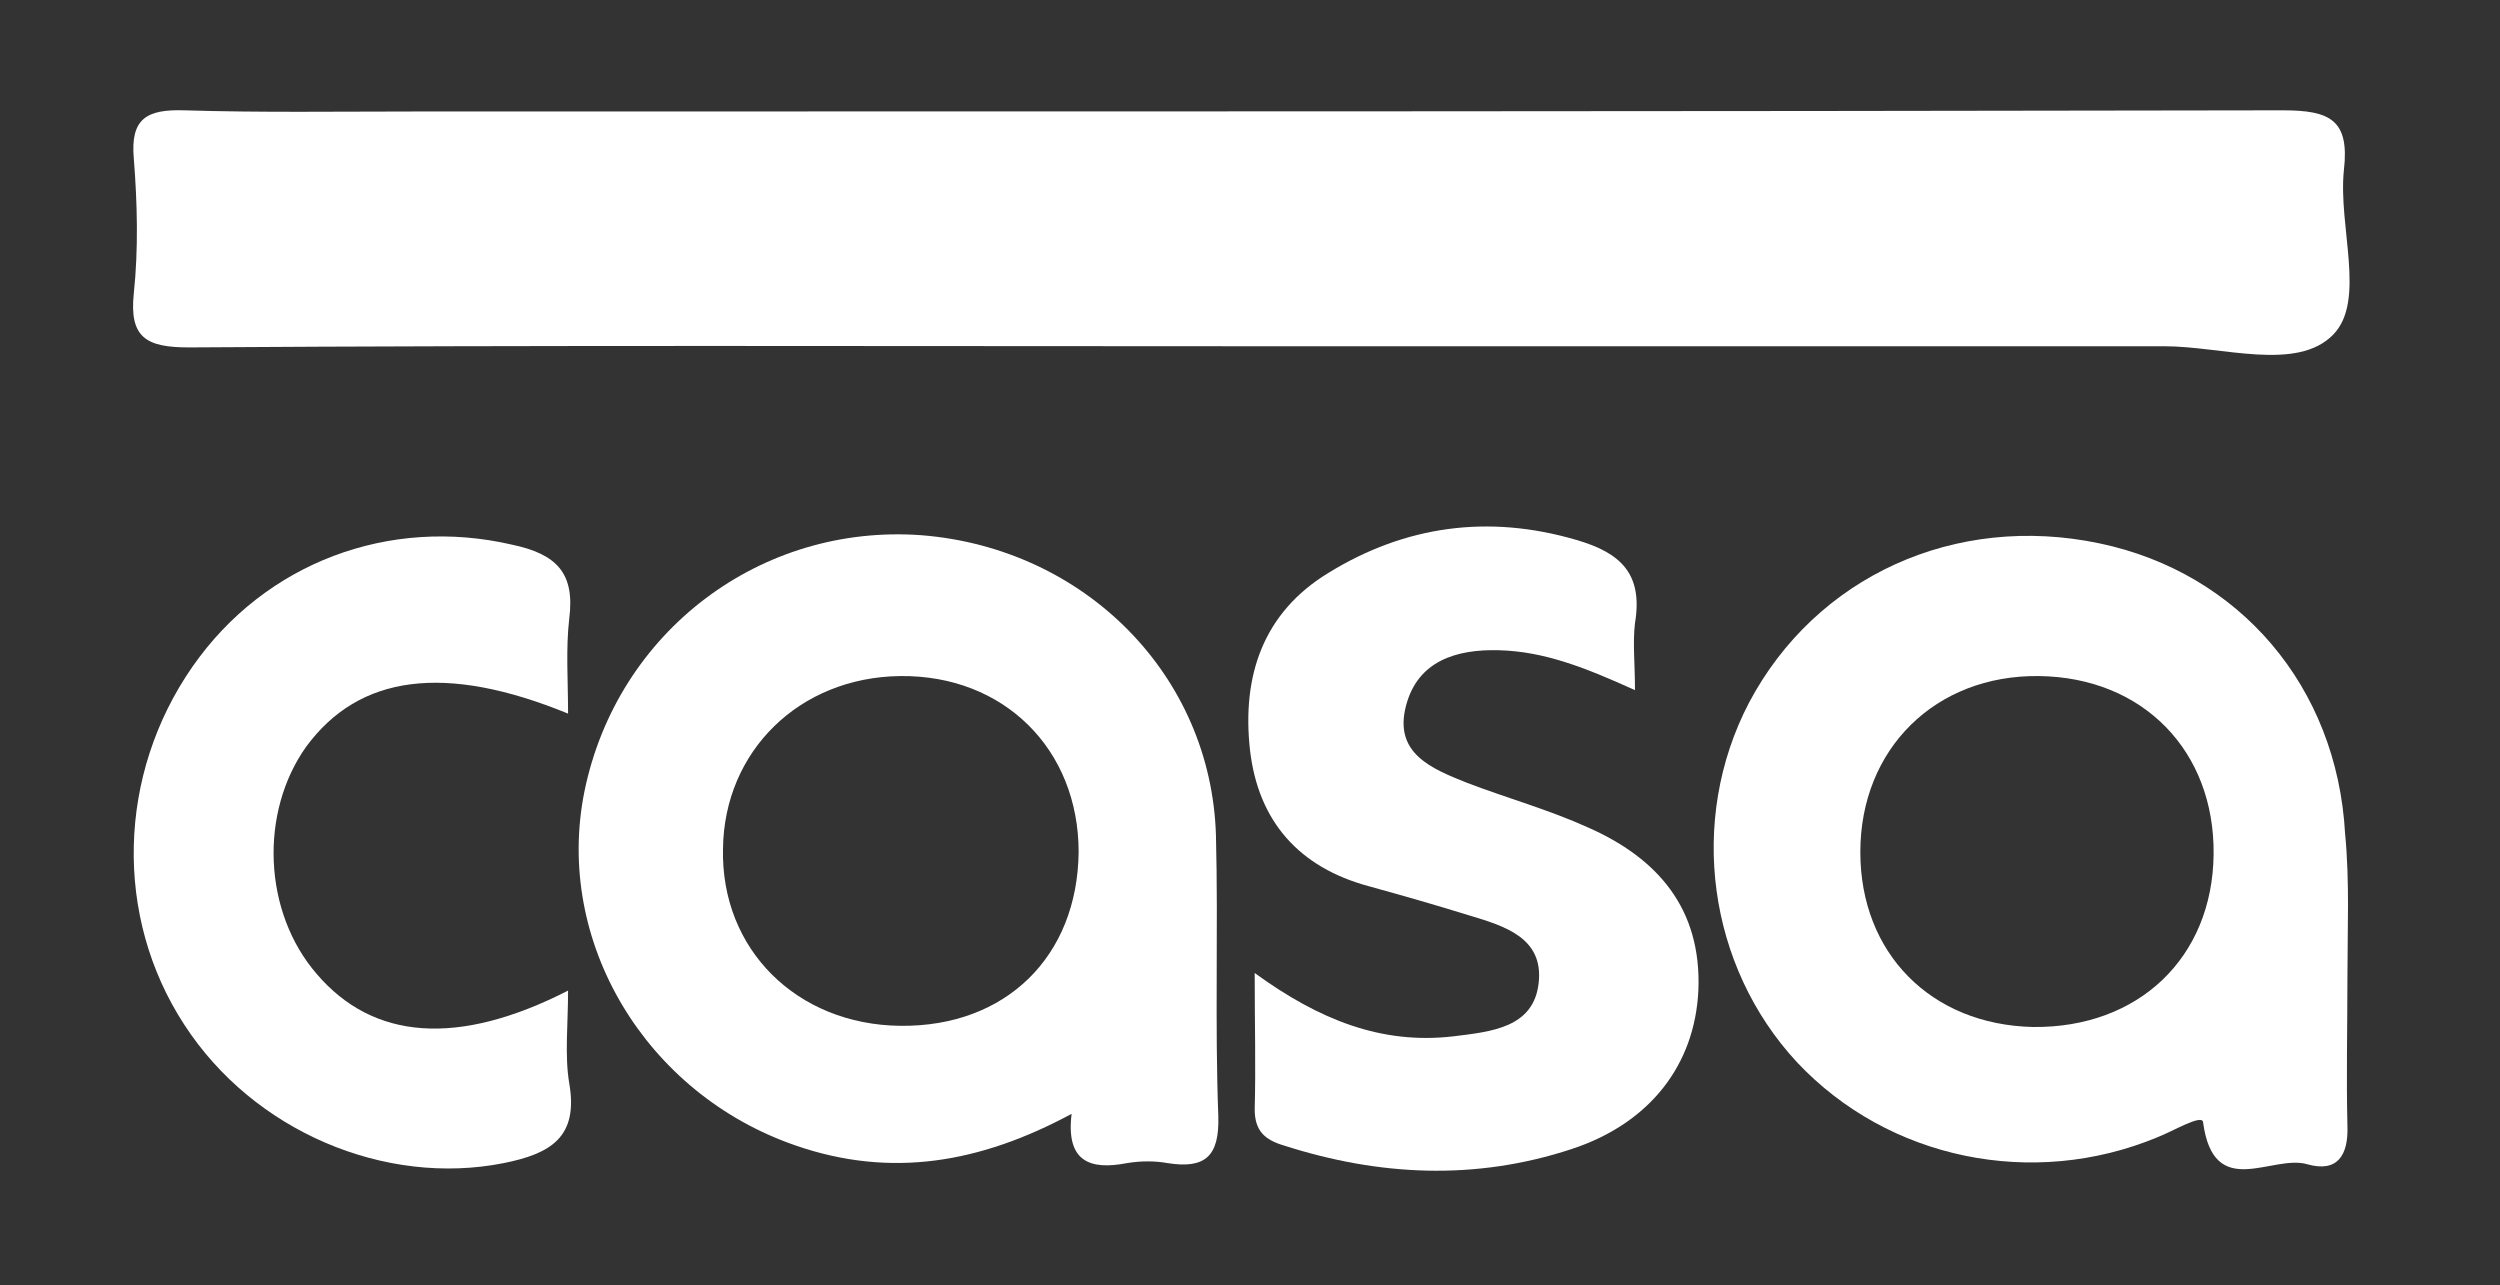
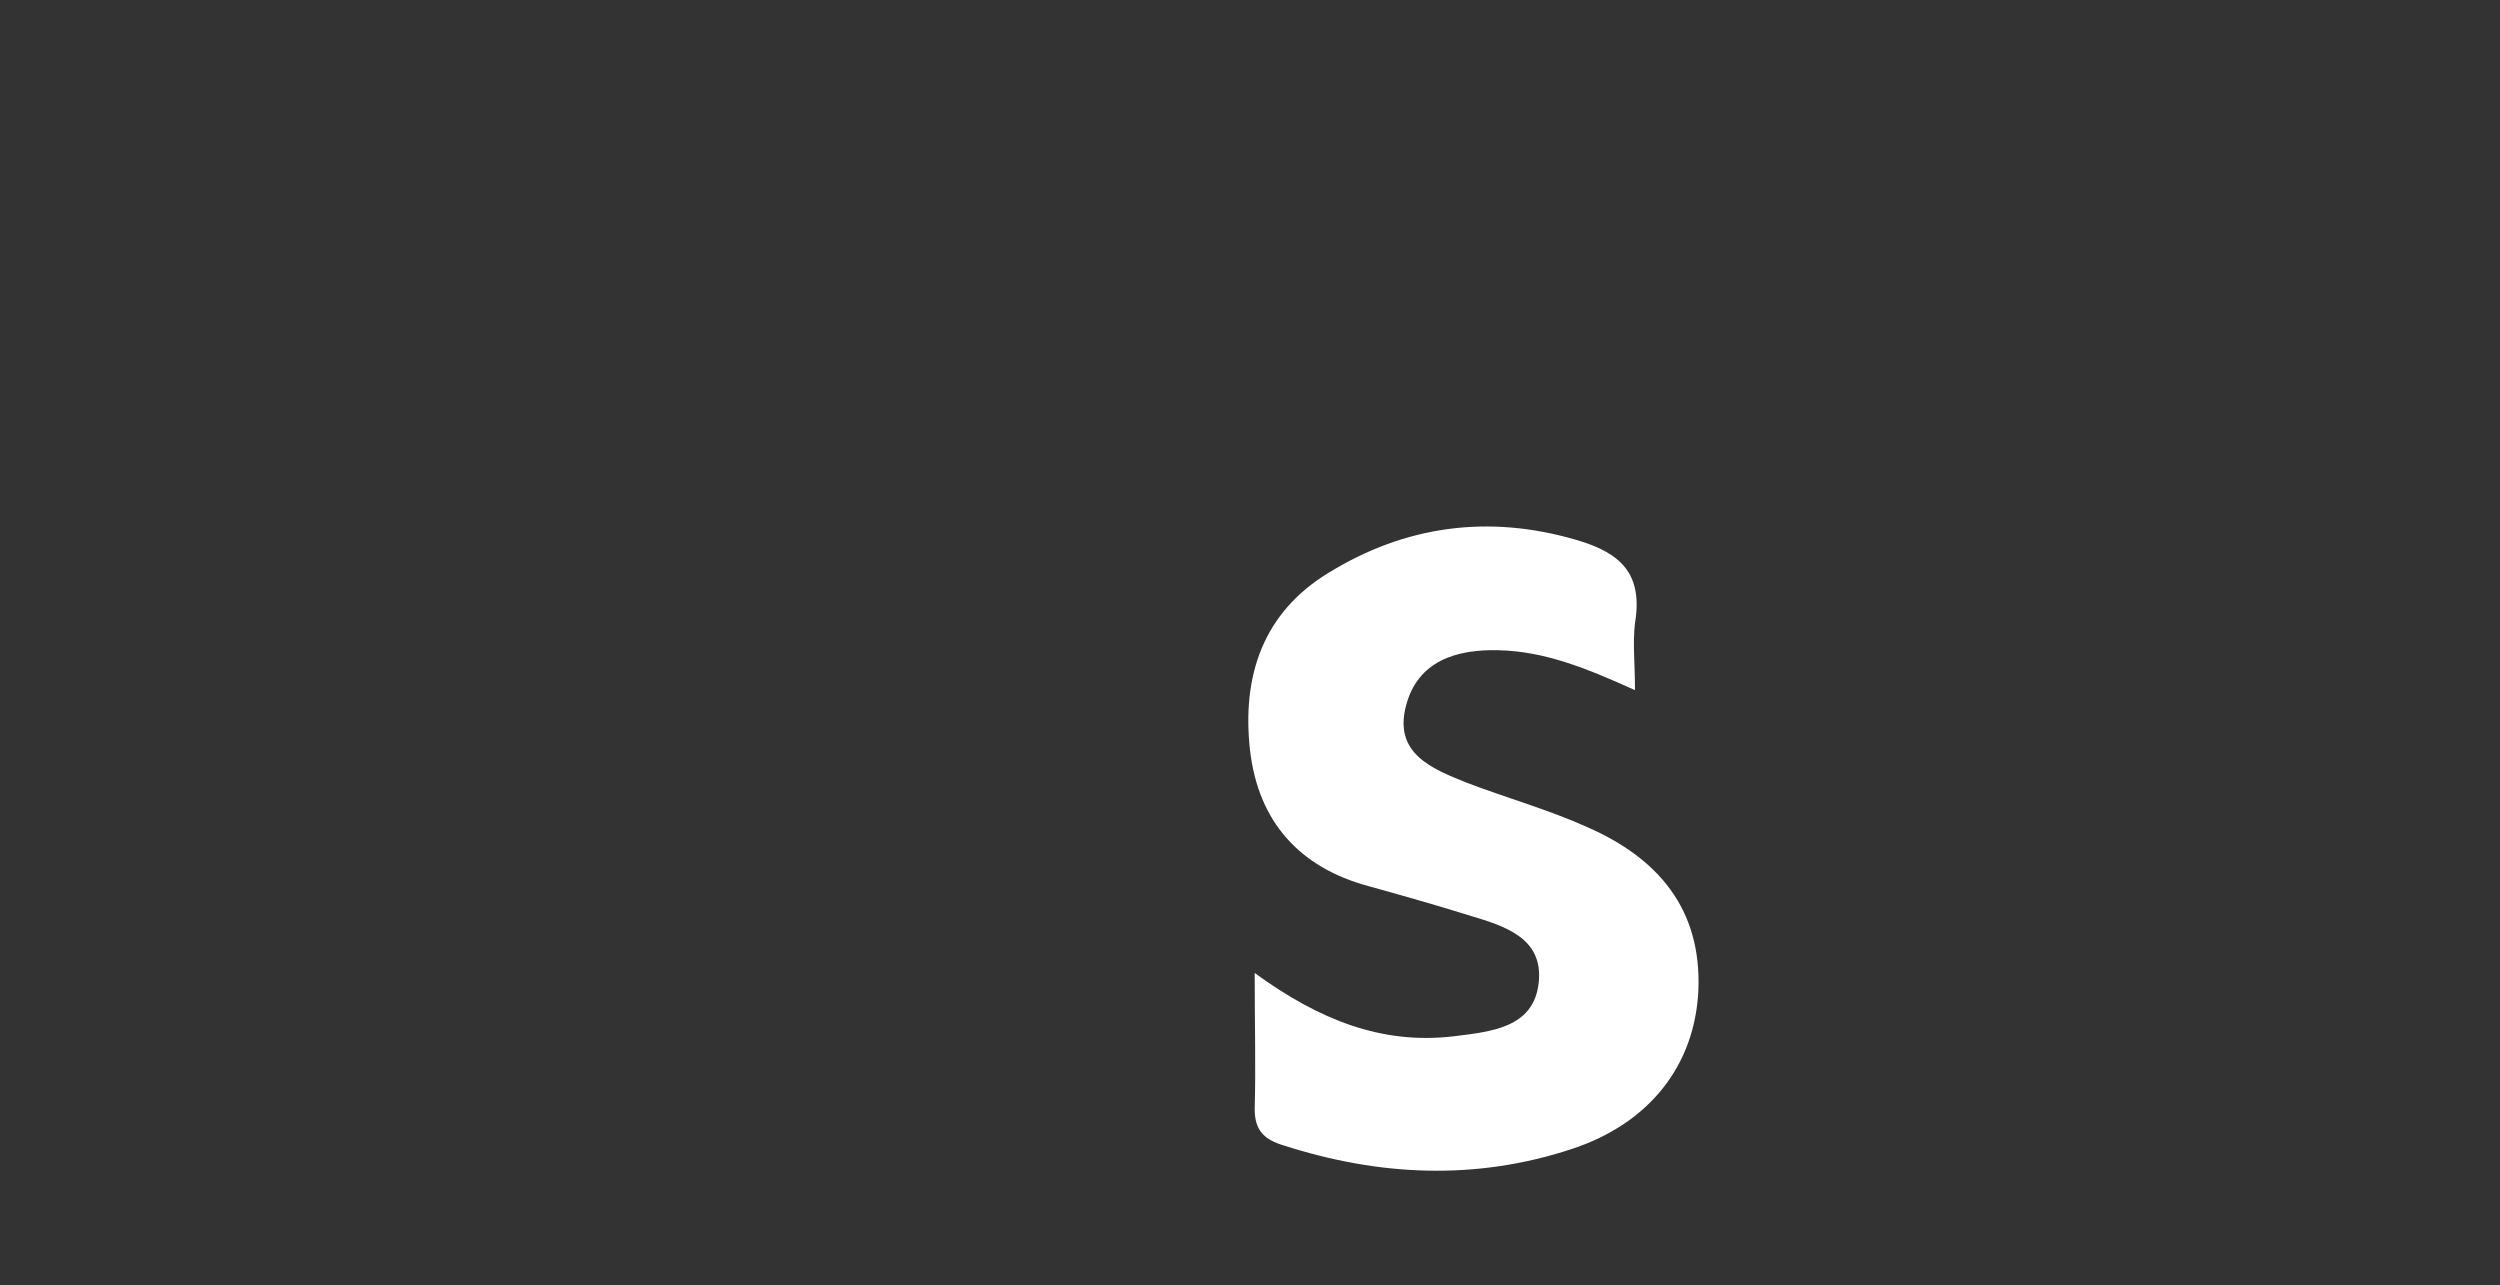
<svg xmlns="http://www.w3.org/2000/svg" version="1.1" id="Layer_1" x="0px" y="0px" viewBox="0 0 213 109.5" style="enable-background:new 0 0 213 109.5;" xml:space="preserve">
  <rect x="0" y="0" width="213" height="109.5" fill="#333333" stroke="none" />
  <style type="text/css">
	.st0{fill:#FFFFFF;}
</style>
  <g id="XMLID_1_">
-     <path id="XMLID_65_" class="st0" d="M105.5,29.5c-29.8,0-59.6-0.1-89.4,0.1c-3.6,0-5.1-0.8-4.7-4.6c0.4-3.8,0.3-7.7,0-11.5   c-0.3-3.4,1.1-4.2,4.3-4.1c6.5,0.2,13,0.1,19.5,0.1c53.1,0,106.2,0,159.3-0.1c4,0,5.7,0.8,5.2,5.1c-0.5,4.8,1.9,11.1-0.9,14   c-3.1,3.2-9.5,1-14.4,1C158.2,29.5,131.9,29.5,105.5,29.5z" />
-     <path id="XMLID_62_" class="st0" d="M200,83.4c0,4.2-0.1,8.3,0,12.5c0.1,2.6-0.9,4-3.4,3.3c-3-0.9-8,3.2-8.9-3.6   c-0.1-0.7-2.6,0.8-3.9,1.3c-10.6,4.4-22.9,1.9-30.7-6.4c-7.6-8.2-9.3-20.6-4.1-30.6c5.7-10.8,17.6-16.2,29.9-13.6   c11.9,2.5,20.2,12.2,20.9,24.7C200.2,75.1,200,79.2,200,83.4C200,83.4,200,83.4,200,83.4z M188.6,72.8c0.1-8.8-6-15.1-14.9-15.2   c-8.8-0.1-15.2,6.2-15.2,15c0,8.6,6,14.7,14.7,14.9C182.2,87.6,188.5,81.6,188.6,72.8z" />
-     <path id="XMLID_59_" class="st0" d="M91.3,94.9c-7.8,4.2-15.4,5.5-23.5,2.7c-12.8-4.4-20.6-17.4-18-30.2   c2.8-13.6,15-22.8,28.7-21.8c13.9,1.1,24.7,11.9,25.1,25.6c0.2,8-0.1,16,0.2,23.9c0.1,3.4-1.1,4.5-4.3,4c-1.1-0.2-2.3-0.2-3.5,0   C92.9,99.7,90.8,99,91.3,94.9z M91.9,72.6c0-8.8-6.4-15.1-15.2-15c-8.6,0.1-15,6.4-15.1,14.7c-0.2,8.6,6.3,15,15.1,15.1   C85.7,87.5,91.8,81.5,91.9,72.6z" />
    <path id="XMLID_58_" class="st0" d="M139.3,58.8c-4.2-1.9-7.7-3.3-11.6-3.4c-3.6-0.1-6.9,0.9-7.9,4.7c-1.1,4.1,2.2,5.4,5.2,6.6   c3.4,1.3,7,2.3,10.3,3.8c5.9,2.6,9.7,6.9,9.4,13.9c-0.3,6.3-4.1,11.3-10.8,13.5c-8.2,2.7-16.4,2.3-24.5-0.3   c-1.7-0.5-2.5-1.3-2.5-3.1c0.1-3.6,0-7.2,0-11.6c5.5,4,10.8,6.1,16.9,5.4c3.2-0.4,6.9-0.7,7.3-4.6c0.4-3.8-2.9-4.8-5.9-5.7   c-2.9-0.9-5.7-1.7-8.6-2.5c-5.9-1.6-9.4-5.5-10.1-11.6c-0.7-6.3,1.1-11.7,6.7-15.1c6.5-4,13.6-5,21.1-2.8c3.8,1.1,5.7,2.9,5,7.1   C139.1,54.8,139.3,56.5,139.3,58.8z" />
-     <path id="XMLID_57_" class="st0" d="M48.4,84.4c0,2.9-0.3,5.5,0.1,7.9c0.8,4.6-1.6,6-5.6,6.8c-10.1,2-21.3-2.7-27.2-11.8   c-6-9.2-5.7-21.3,0.7-30.5c6.2-8.9,16.8-12.8,27.2-10.4c3.8,0.8,5.4,2.4,4.9,6.3c-0.3,2.6-0.1,5.3-0.1,8.1   c-10.5-4.3-17.8-3.3-22.3,2.8C22.1,69.2,22.4,77.7,27,83C31.8,88.6,39,89.2,48.4,84.4z" />
  </g>
</svg>